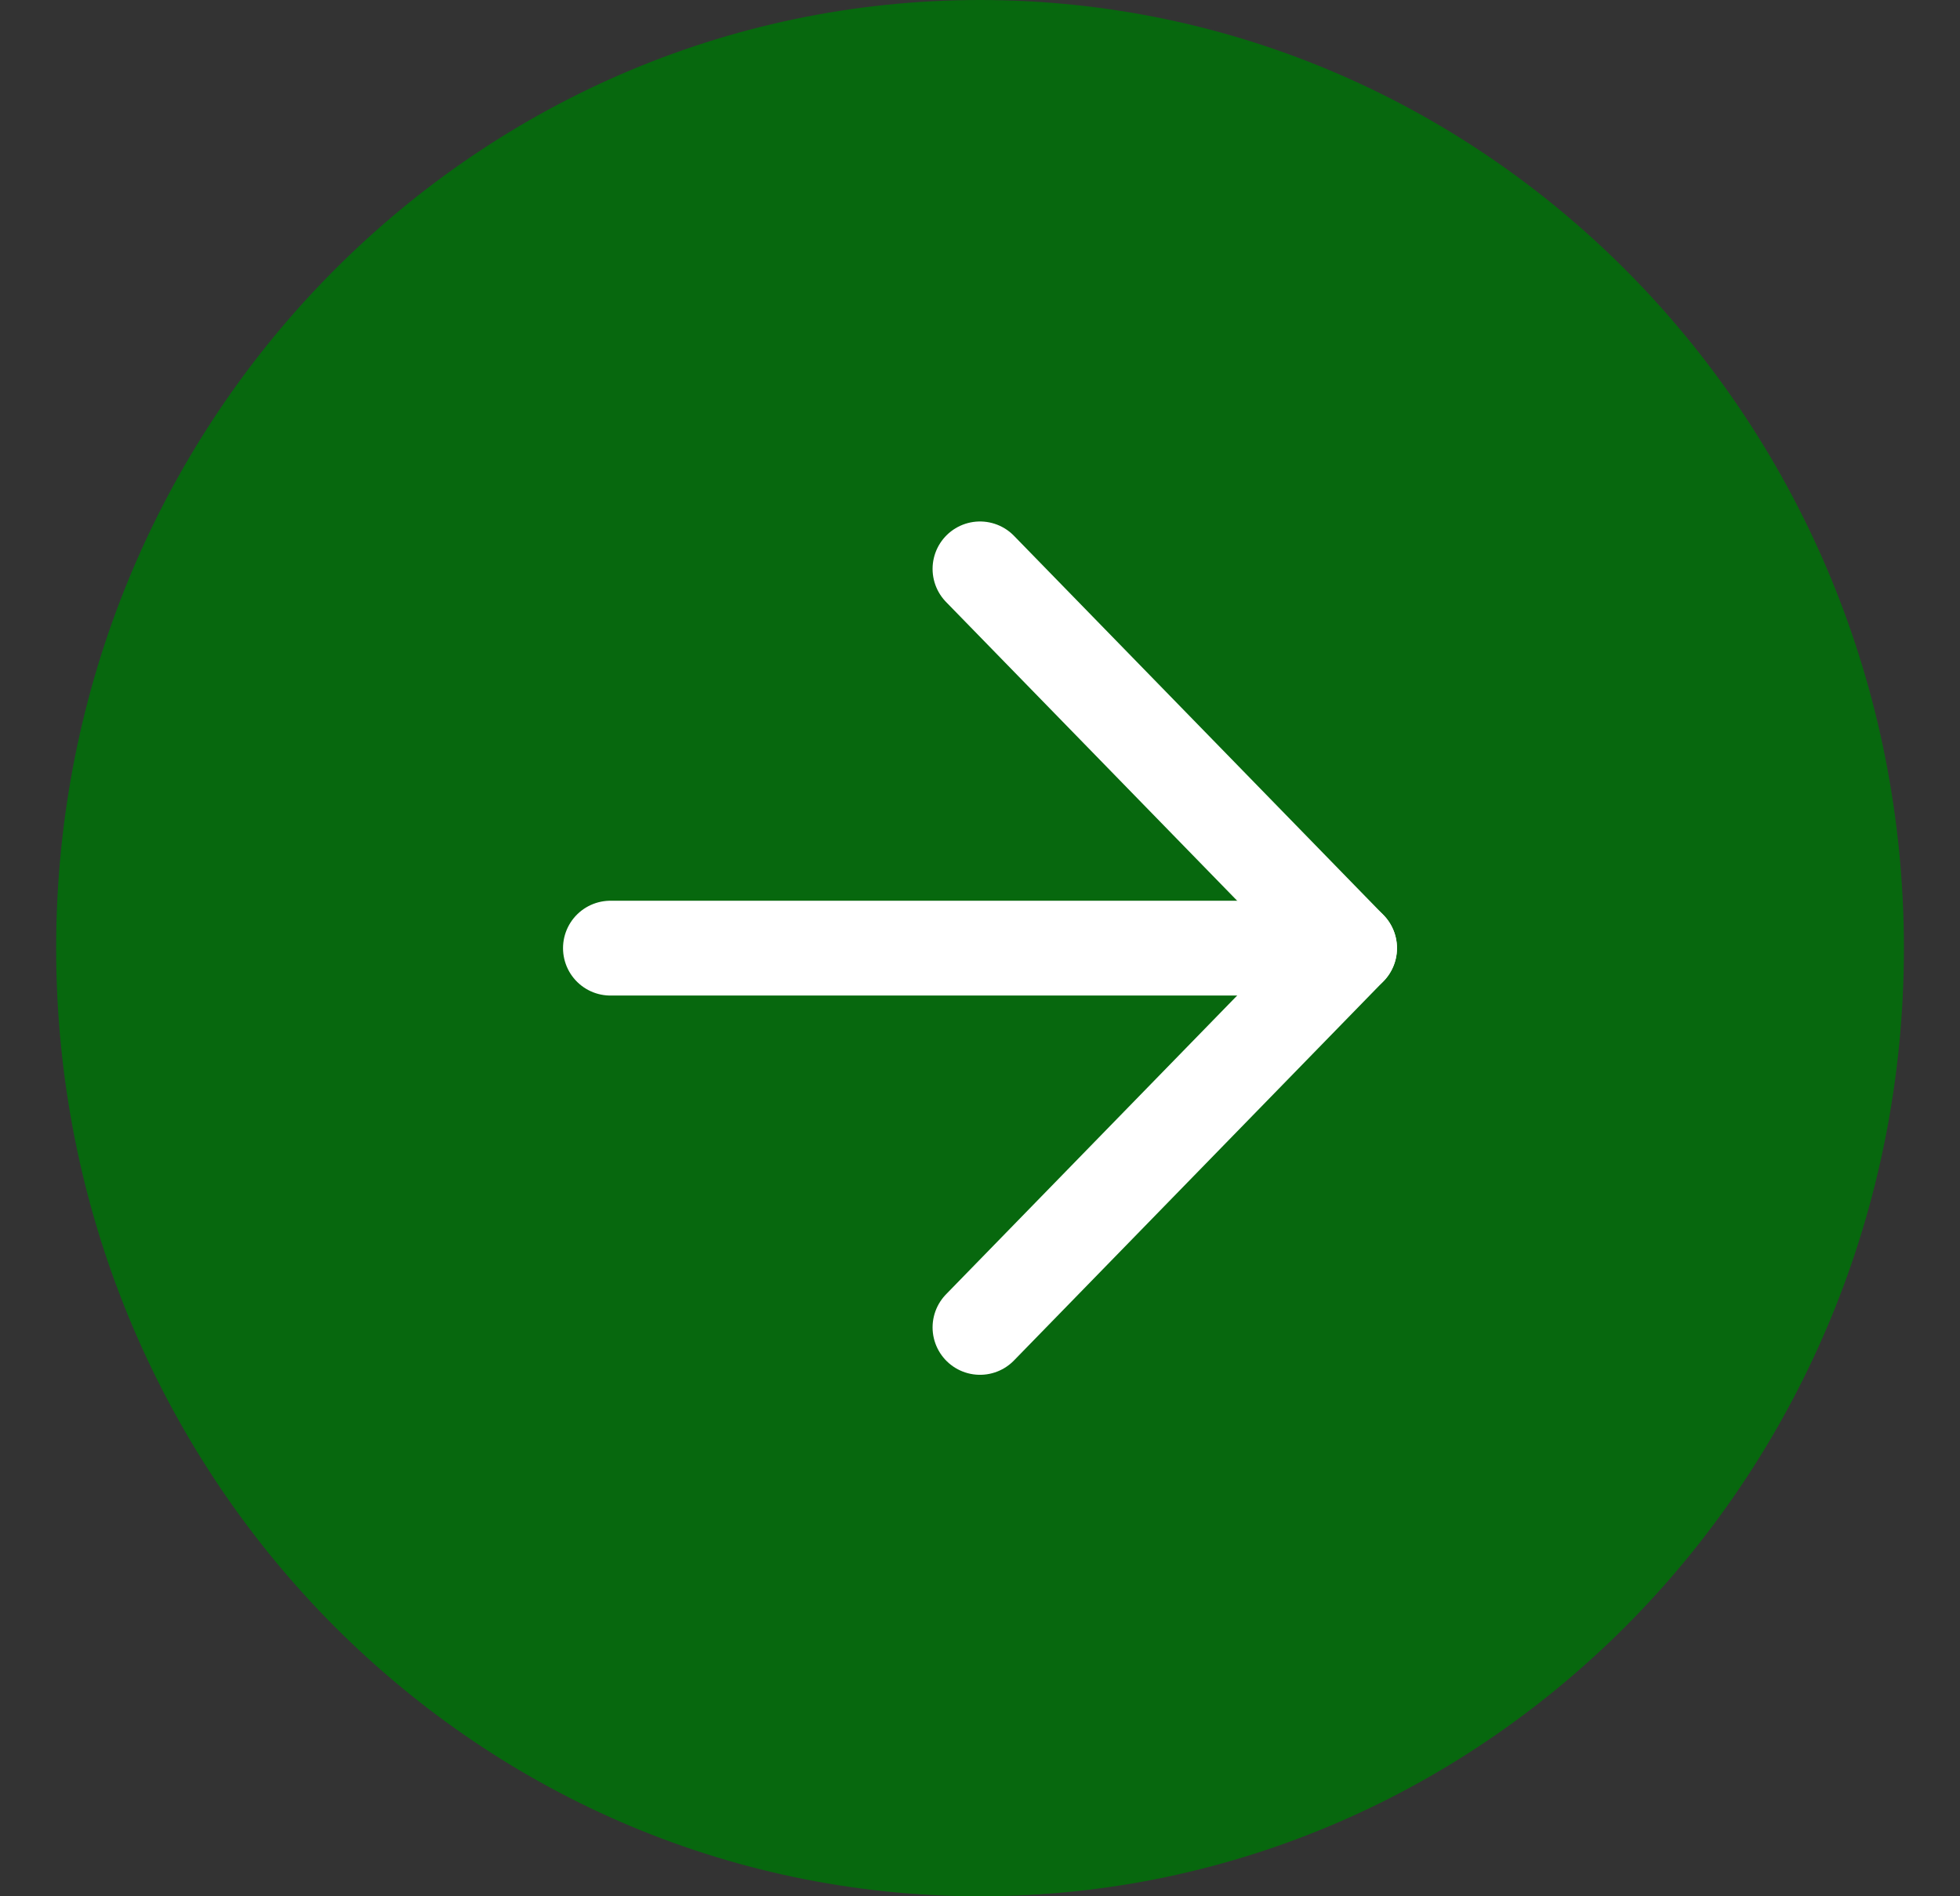
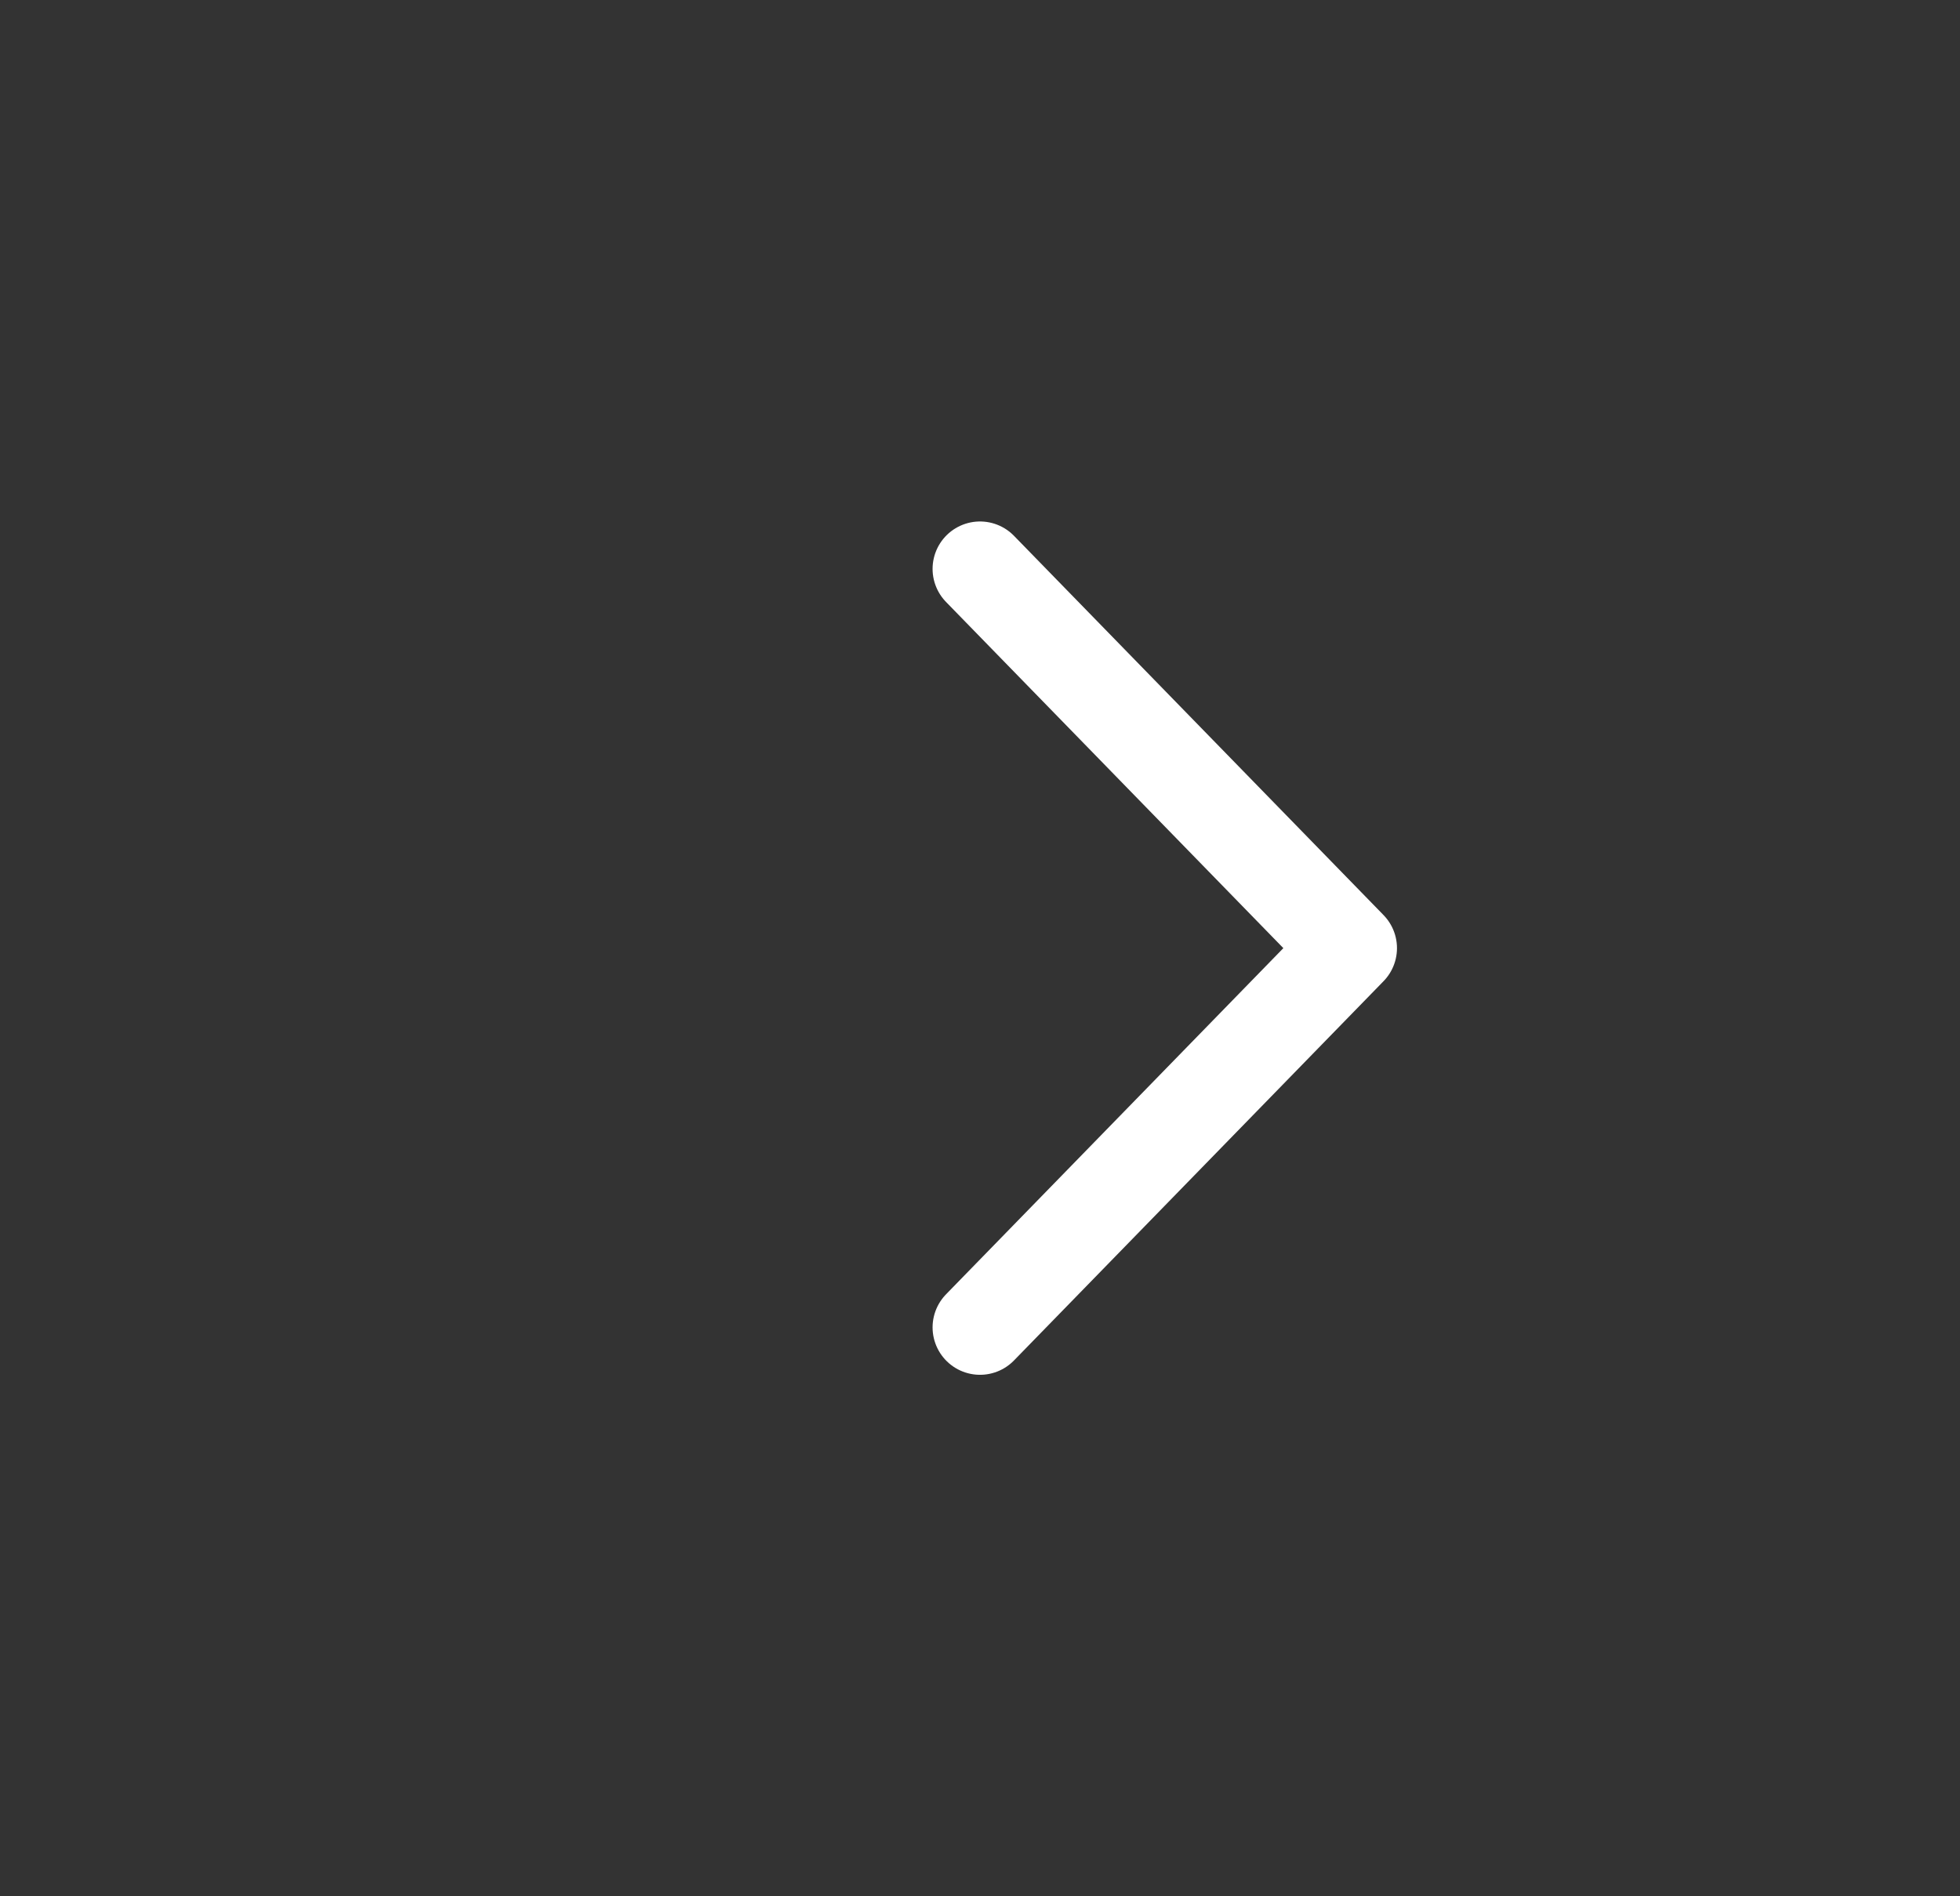
<svg xmlns="http://www.w3.org/2000/svg" width="31" height="30" viewBox="0 0 31 30" fill="none">
  <rect x="0" y="0" width="31" height="30" fill="#333333" stroke="none" />
-   <path d="M15.5 30C23.57 30 30.113 23.284 30.113 15C30.113 6.716 23.57 0 15.5 0C7.43 0 0.888 6.716 0.888 15C0.888 23.284 7.43 30 15.5 30Z" fill="#07680E" />
  <path d="M15.5 21L21.345 15L15.5 9" stroke="white" stroke-width="1.5" stroke-linecap="round" stroke-linejoin="round" />
-   <path d="M9.655 15H21.345" stroke="white" stroke-width="1.5" stroke-linecap="round" stroke-linejoin="round" />
</svg>